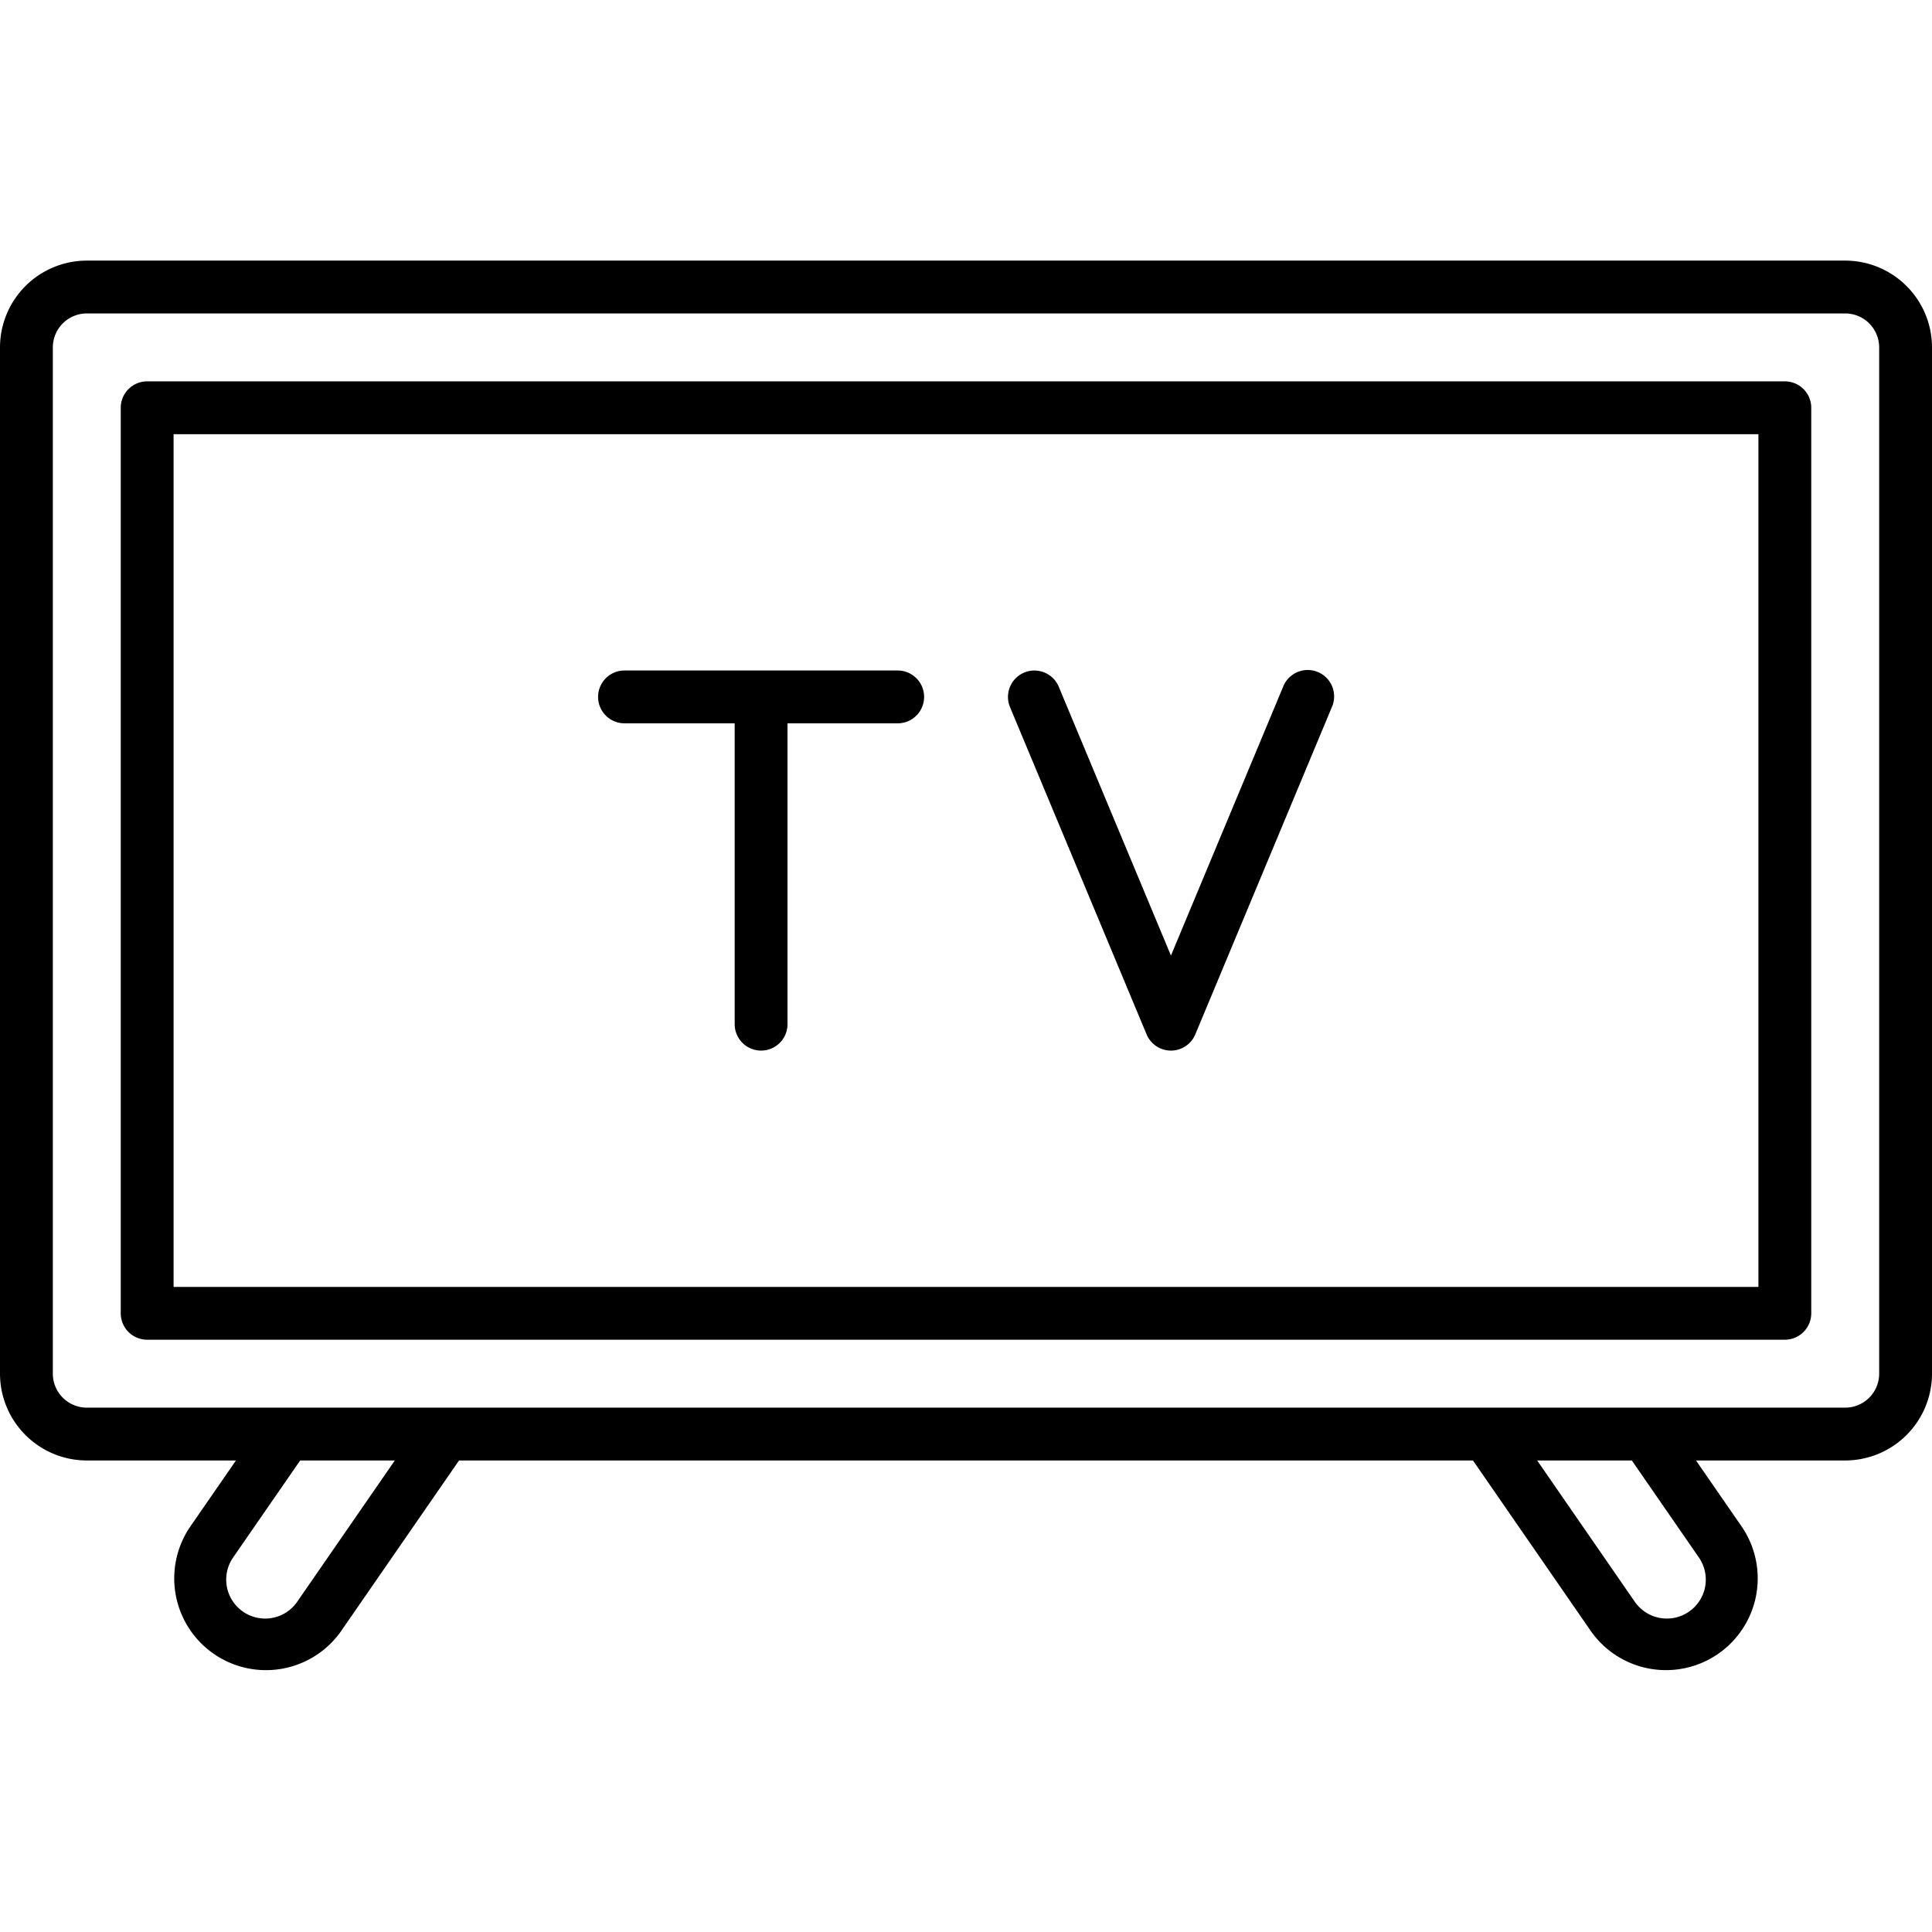
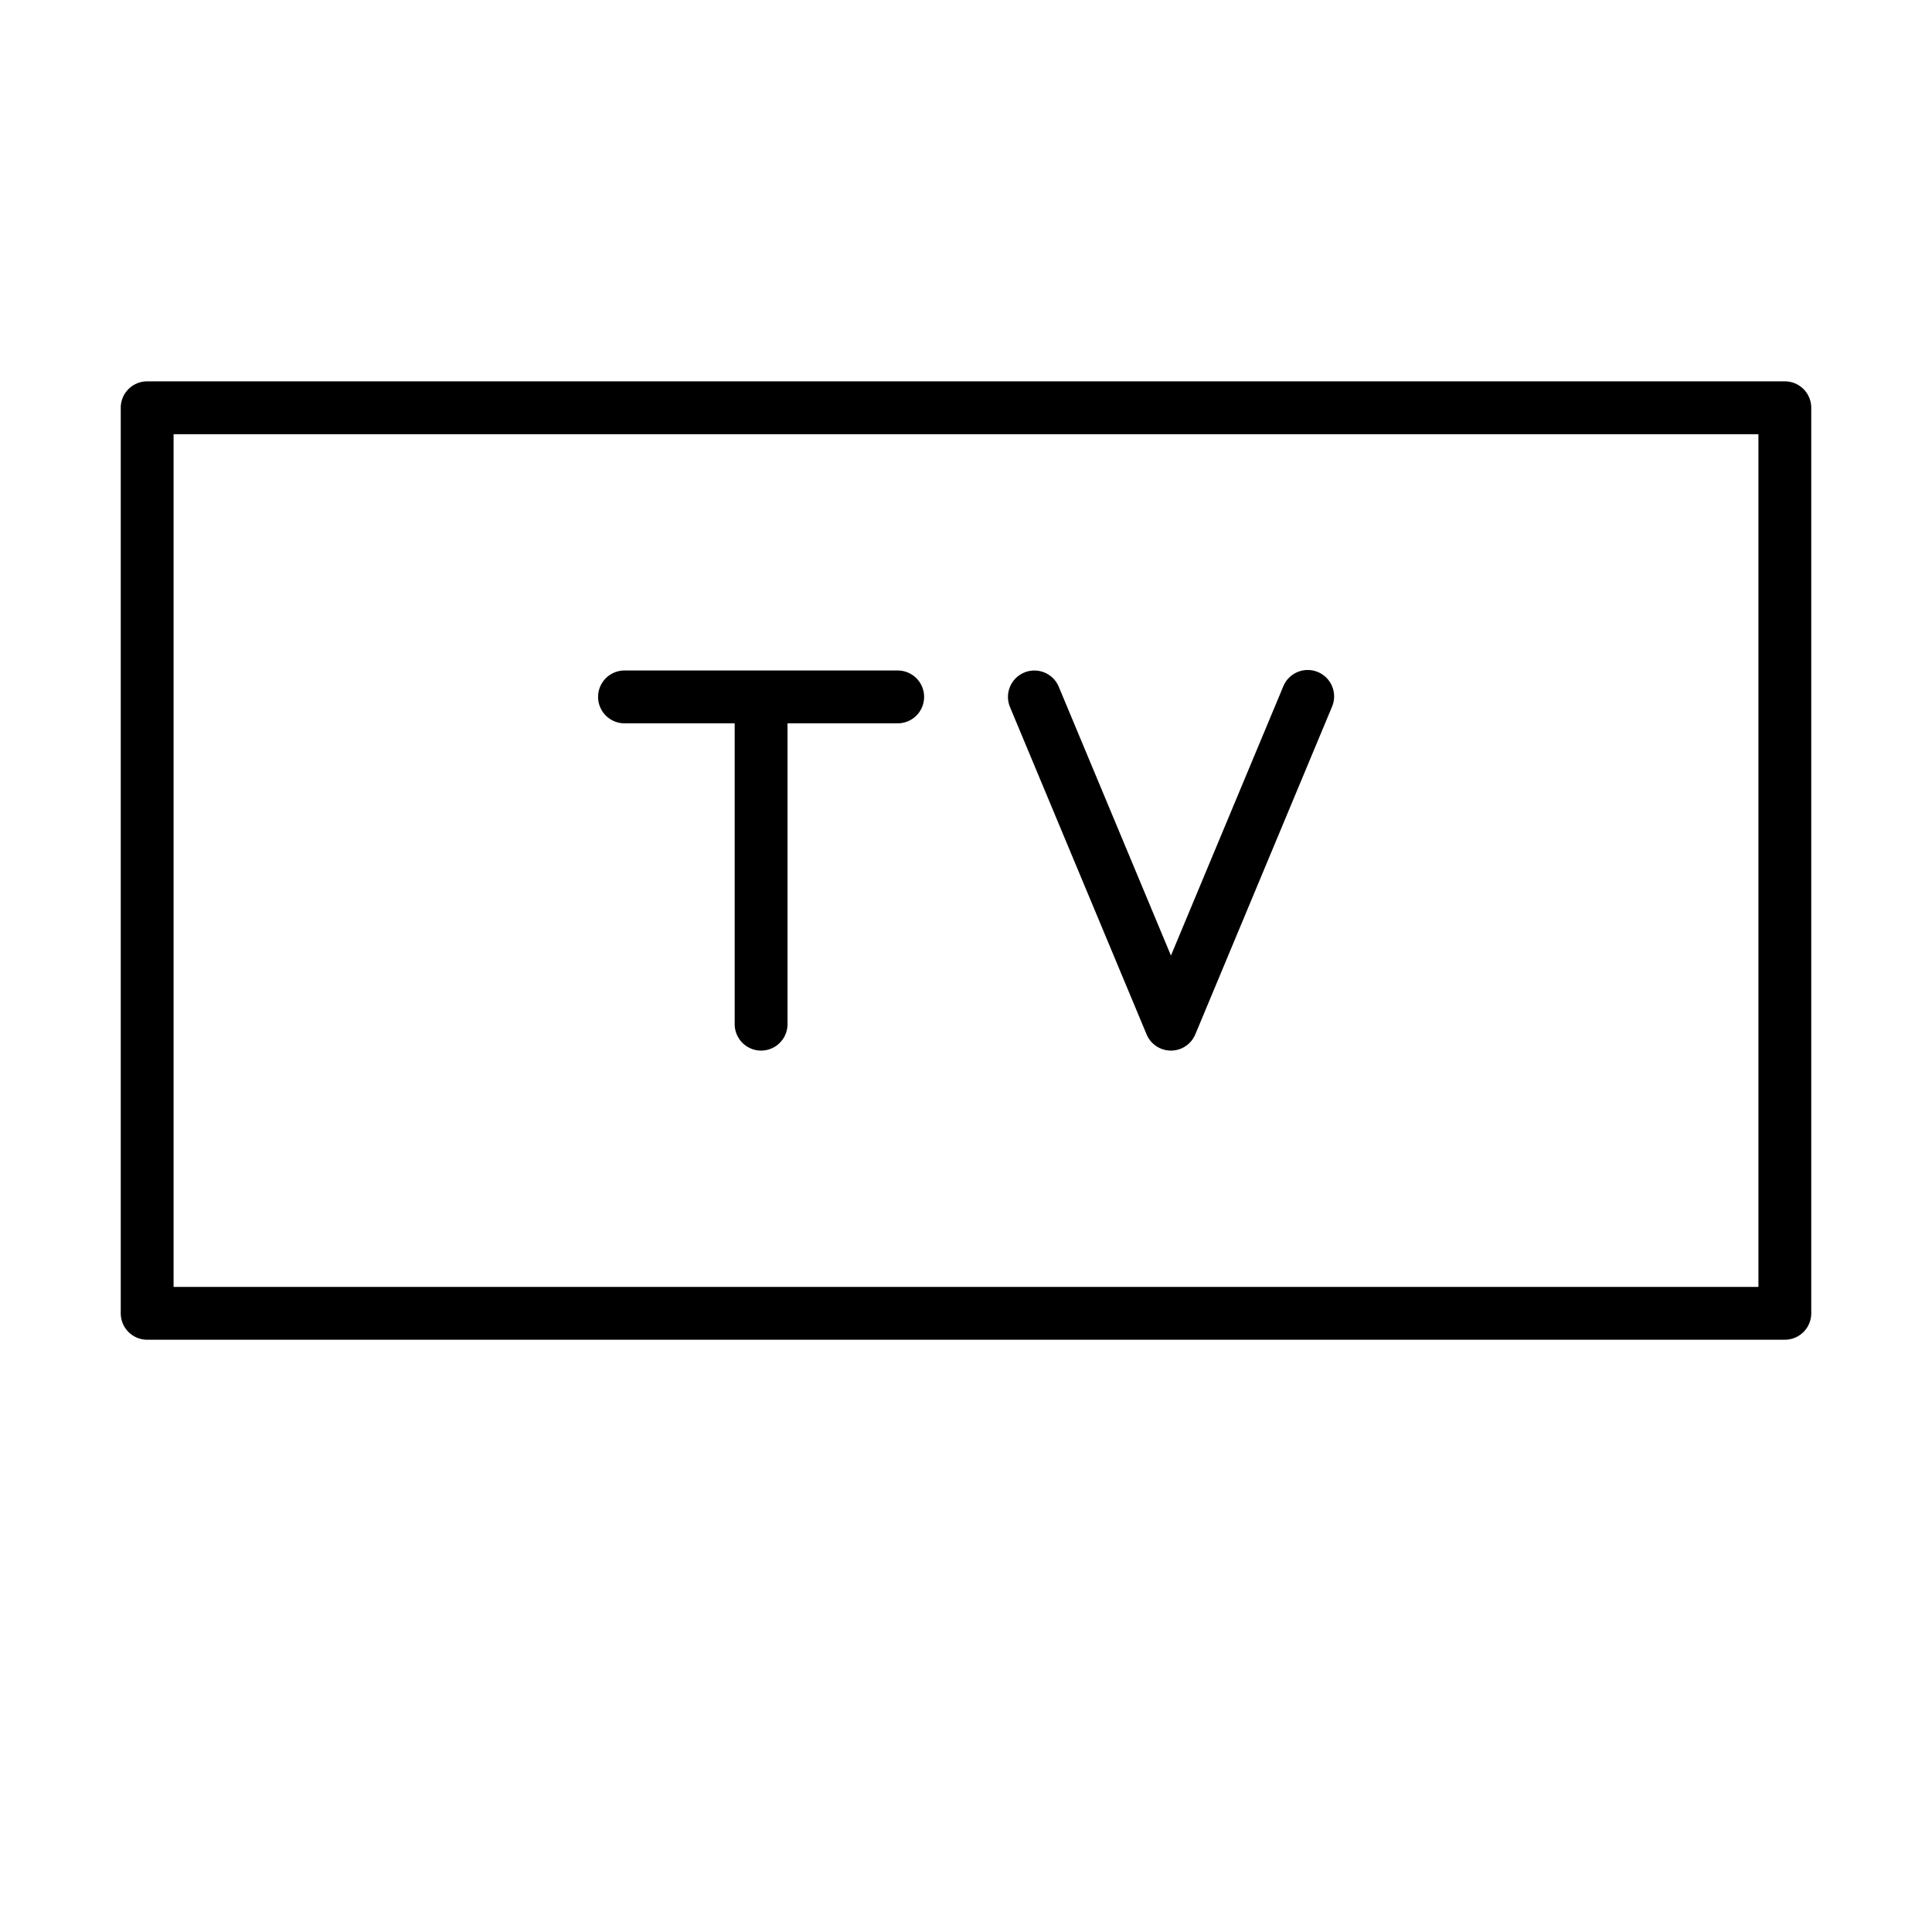
<svg xmlns="http://www.w3.org/2000/svg" height="512" viewBox="0 0 128 128" width="512">
  <g>
-     <path d="m122.25 17.266h-116.5a5.756 5.756 0 0 0 -5.75 5.75v67.994a5.757 5.757 0 0 0 5.75 5.75h9.883l-3.068 4.44a6.079 6.079 0 0 0 10 6.912l7.847-11.352h67.176l7.844 11.351a6.079 6.079 0 0 0 10-6.912l-3.068-4.439h9.883a5.757 5.757 0 0 0 5.753-5.75v-67.994a5.756 5.756 0 0 0 -5.75-5.75zm-102.561 88.856a2.582 2.582 0 0 1 -2.122 1.112 2.58 2.58 0 0 1 -2.123-4.046l4.443-6.428h6.271zm92.867-2.934a2.58 2.58 0 0 1 -2.123 4.046 2.585 2.585 0 0 1 -2.123-1.112l-6.468-9.362h6.271zm11.944-12.178a2.253 2.253 0 0 1 -2.25 2.25h-116.5a2.253 2.253 0 0 1 -2.25-2.25v-67.994a2.253 2.253 0 0 1 2.25-2.25h116.5a2.253 2.253 0 0 1 2.25 2.25z" />
    <path d="m118.25 25.266h-108.5a1.749 1.749 0 0 0 -1.75 1.75v59.994a1.75 1.75 0 0 0 1.75 1.75h108.5a1.75 1.75 0 0 0 1.75-1.75v-59.994a1.749 1.749 0 0 0 -1.75-1.75zm-1.75 59.994h-105v-56.494h105z" />
    <path d="m41.375 47.922h7.3v19.932a1.75 1.75 0 0 0 3.5 0v-19.932h7.3a1.75 1.75 0 0 0 0-3.5h-18.1a1.75 1.75 0 0 0 0 3.5z" />
    <path d="m75.963 68.527a1.749 1.749 0 0 0 3.23 0l9.047-21.681a1.75 1.75 0 1 0 -3.23-1.346l-7.432 17.809-7.432-17.809a1.75 1.75 0 1 0 -3.23 1.348z" />
  </g>
</svg>